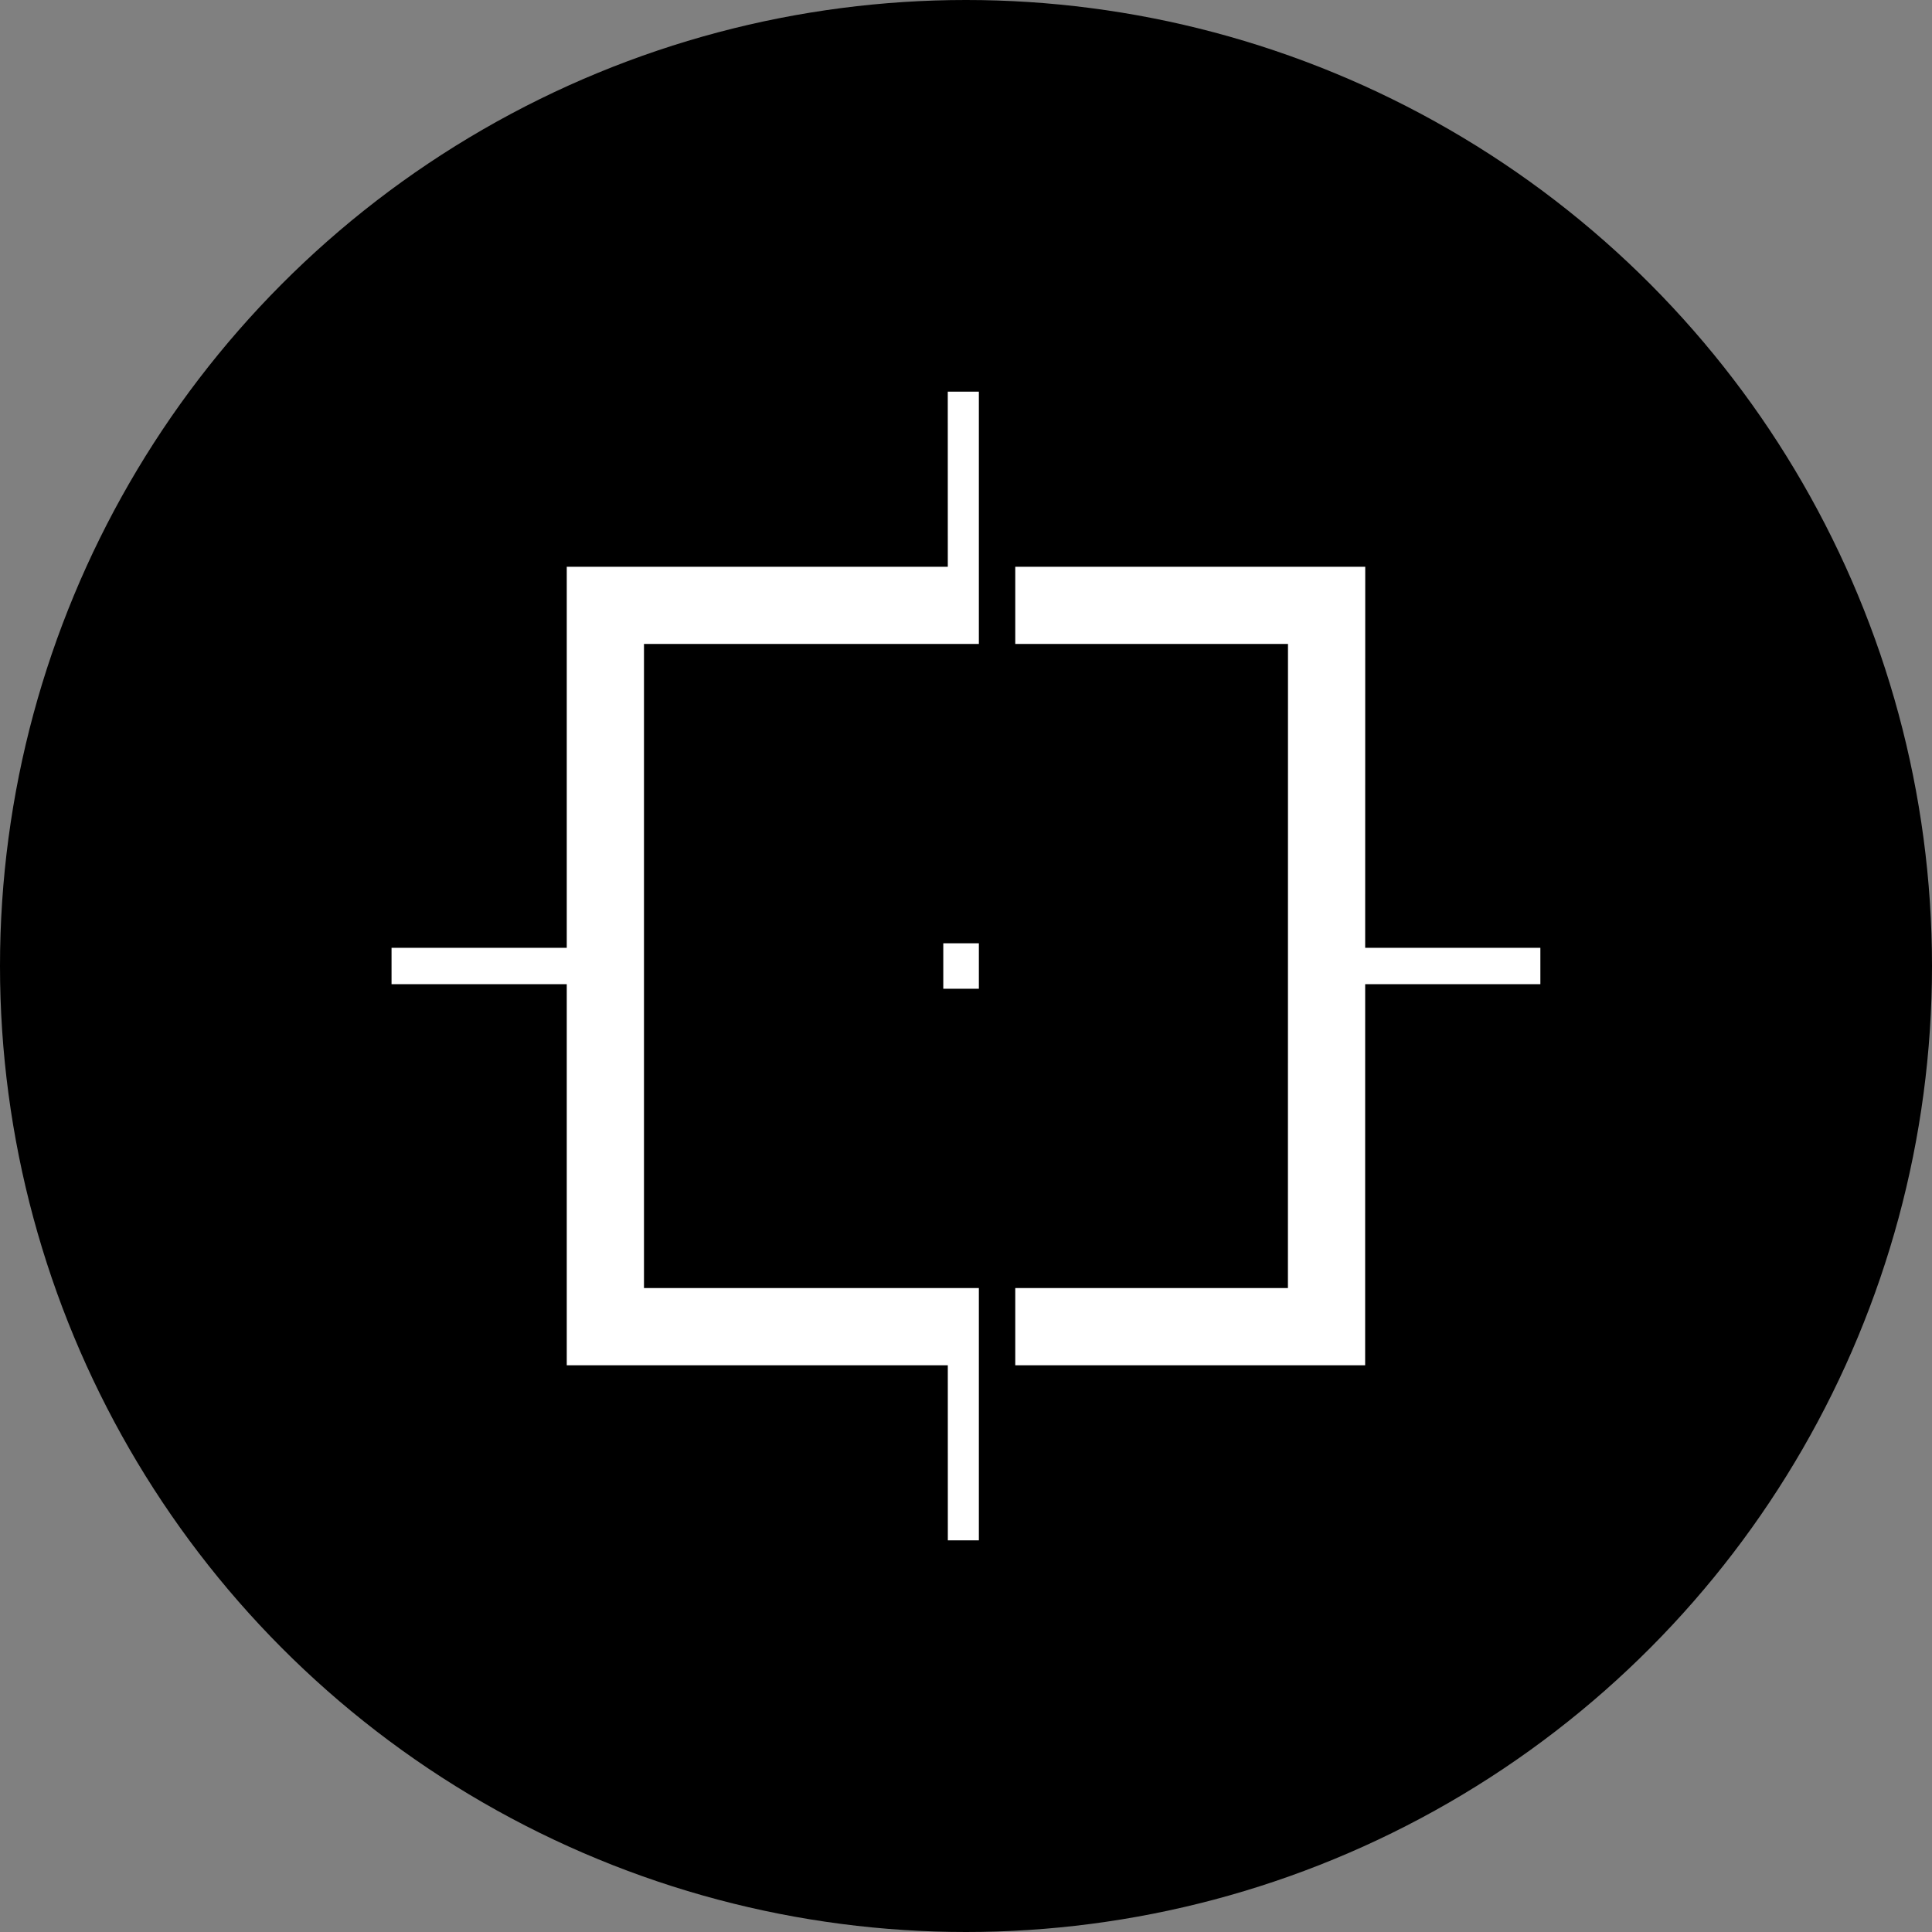
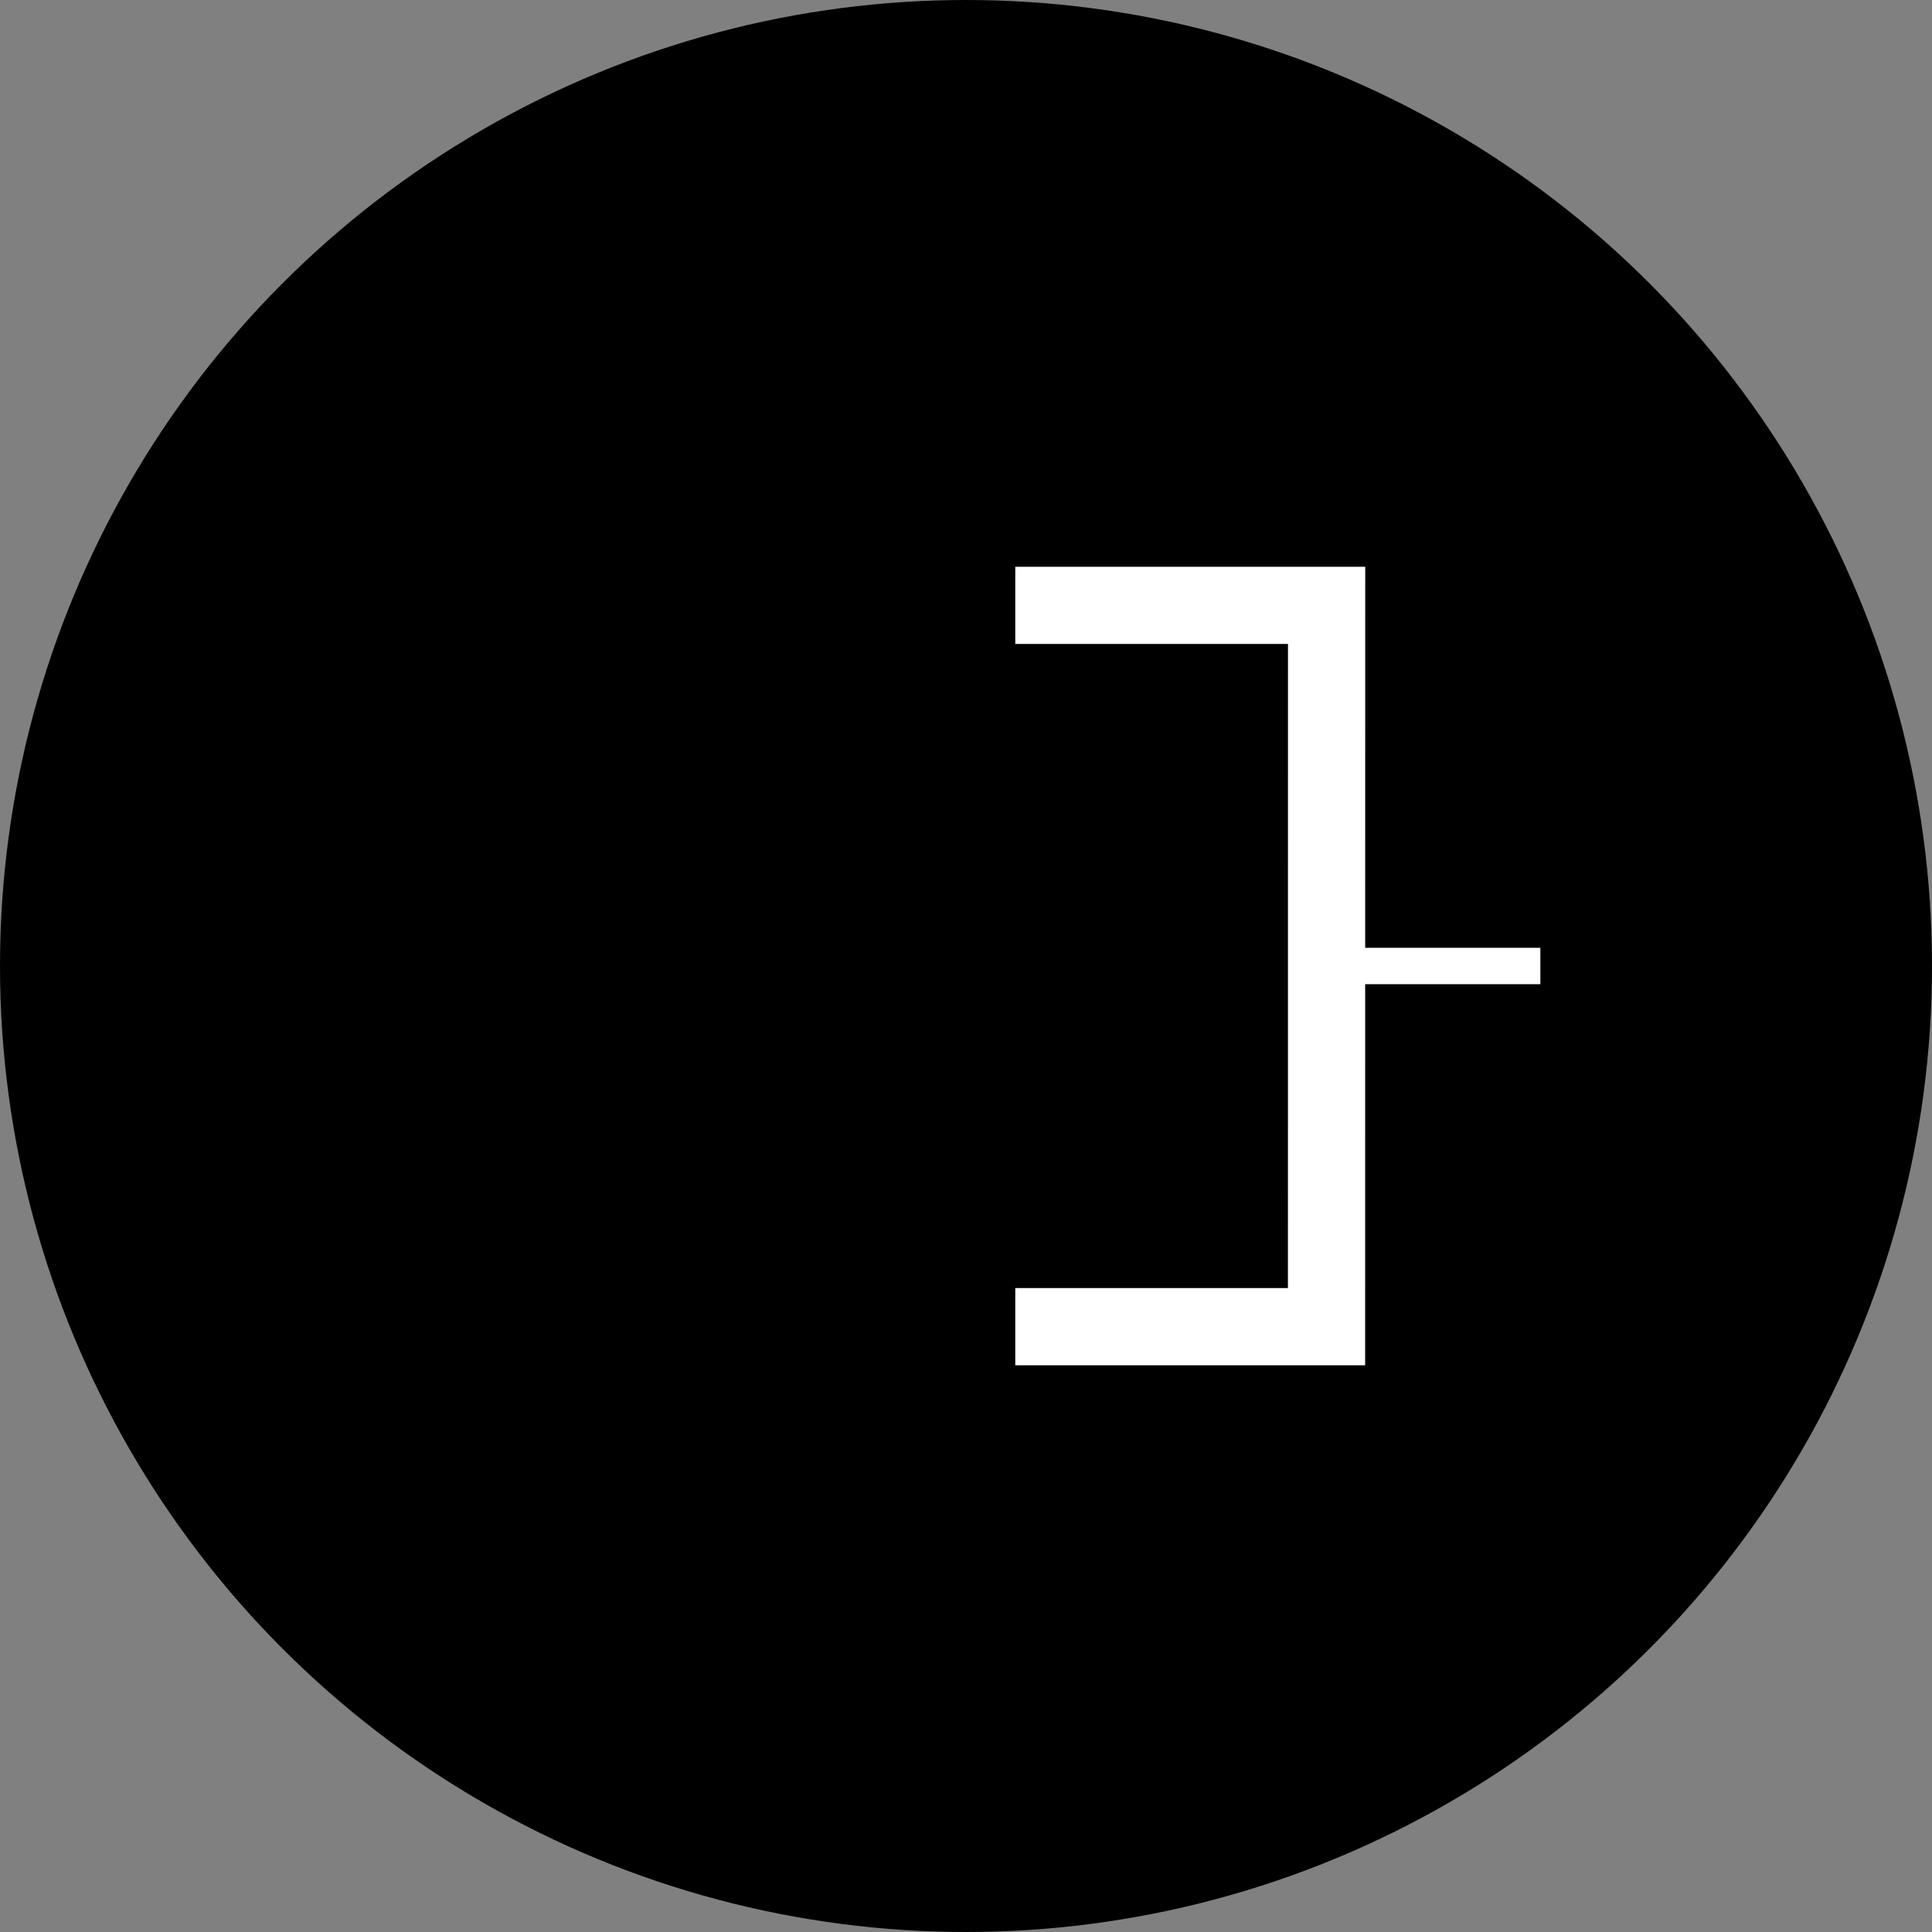
<svg xmlns="http://www.w3.org/2000/svg" version="1.1" id="Warstwa_1" x="0px" y="0px" width="62px" height="62px" viewBox="0 0 62 62" enable-background="new 0 0 62 62" xml:space="preserve">
  <rect x="0" y="0" width="62" height="62" fill="#808080" stroke="none" />
  <g>
    <circle cx="31" cy="31" r="31" />
-     <rect x="30.271" y="30.271" fill="#FFFFFF" width="1.142" height="1.459" />
    <polygon fill="#FFFFFF" points="49.432,30.416 43.81,30.416 43.812,18.188 32.581,18.188 32.581,20.665 41.333,20.665    41.331,41.335 32.581,41.335 32.581,43.813 43.809,43.813 43.81,31.584 49.432,31.584  " />
-     <polygon fill="#FFFFFF" points="31.413,41.335 20.666,41.335 20.666,20.665 31.413,20.665 31.413,12.568 30.415,12.568    30.416,18.188 18.188,18.188 18.188,30.416 12.565,30.416 12.565,31.584 18.188,31.584 18.188,43.813 30.416,43.813 30.417,49.432    31.413,49.432  " />
  </g>
</svg>